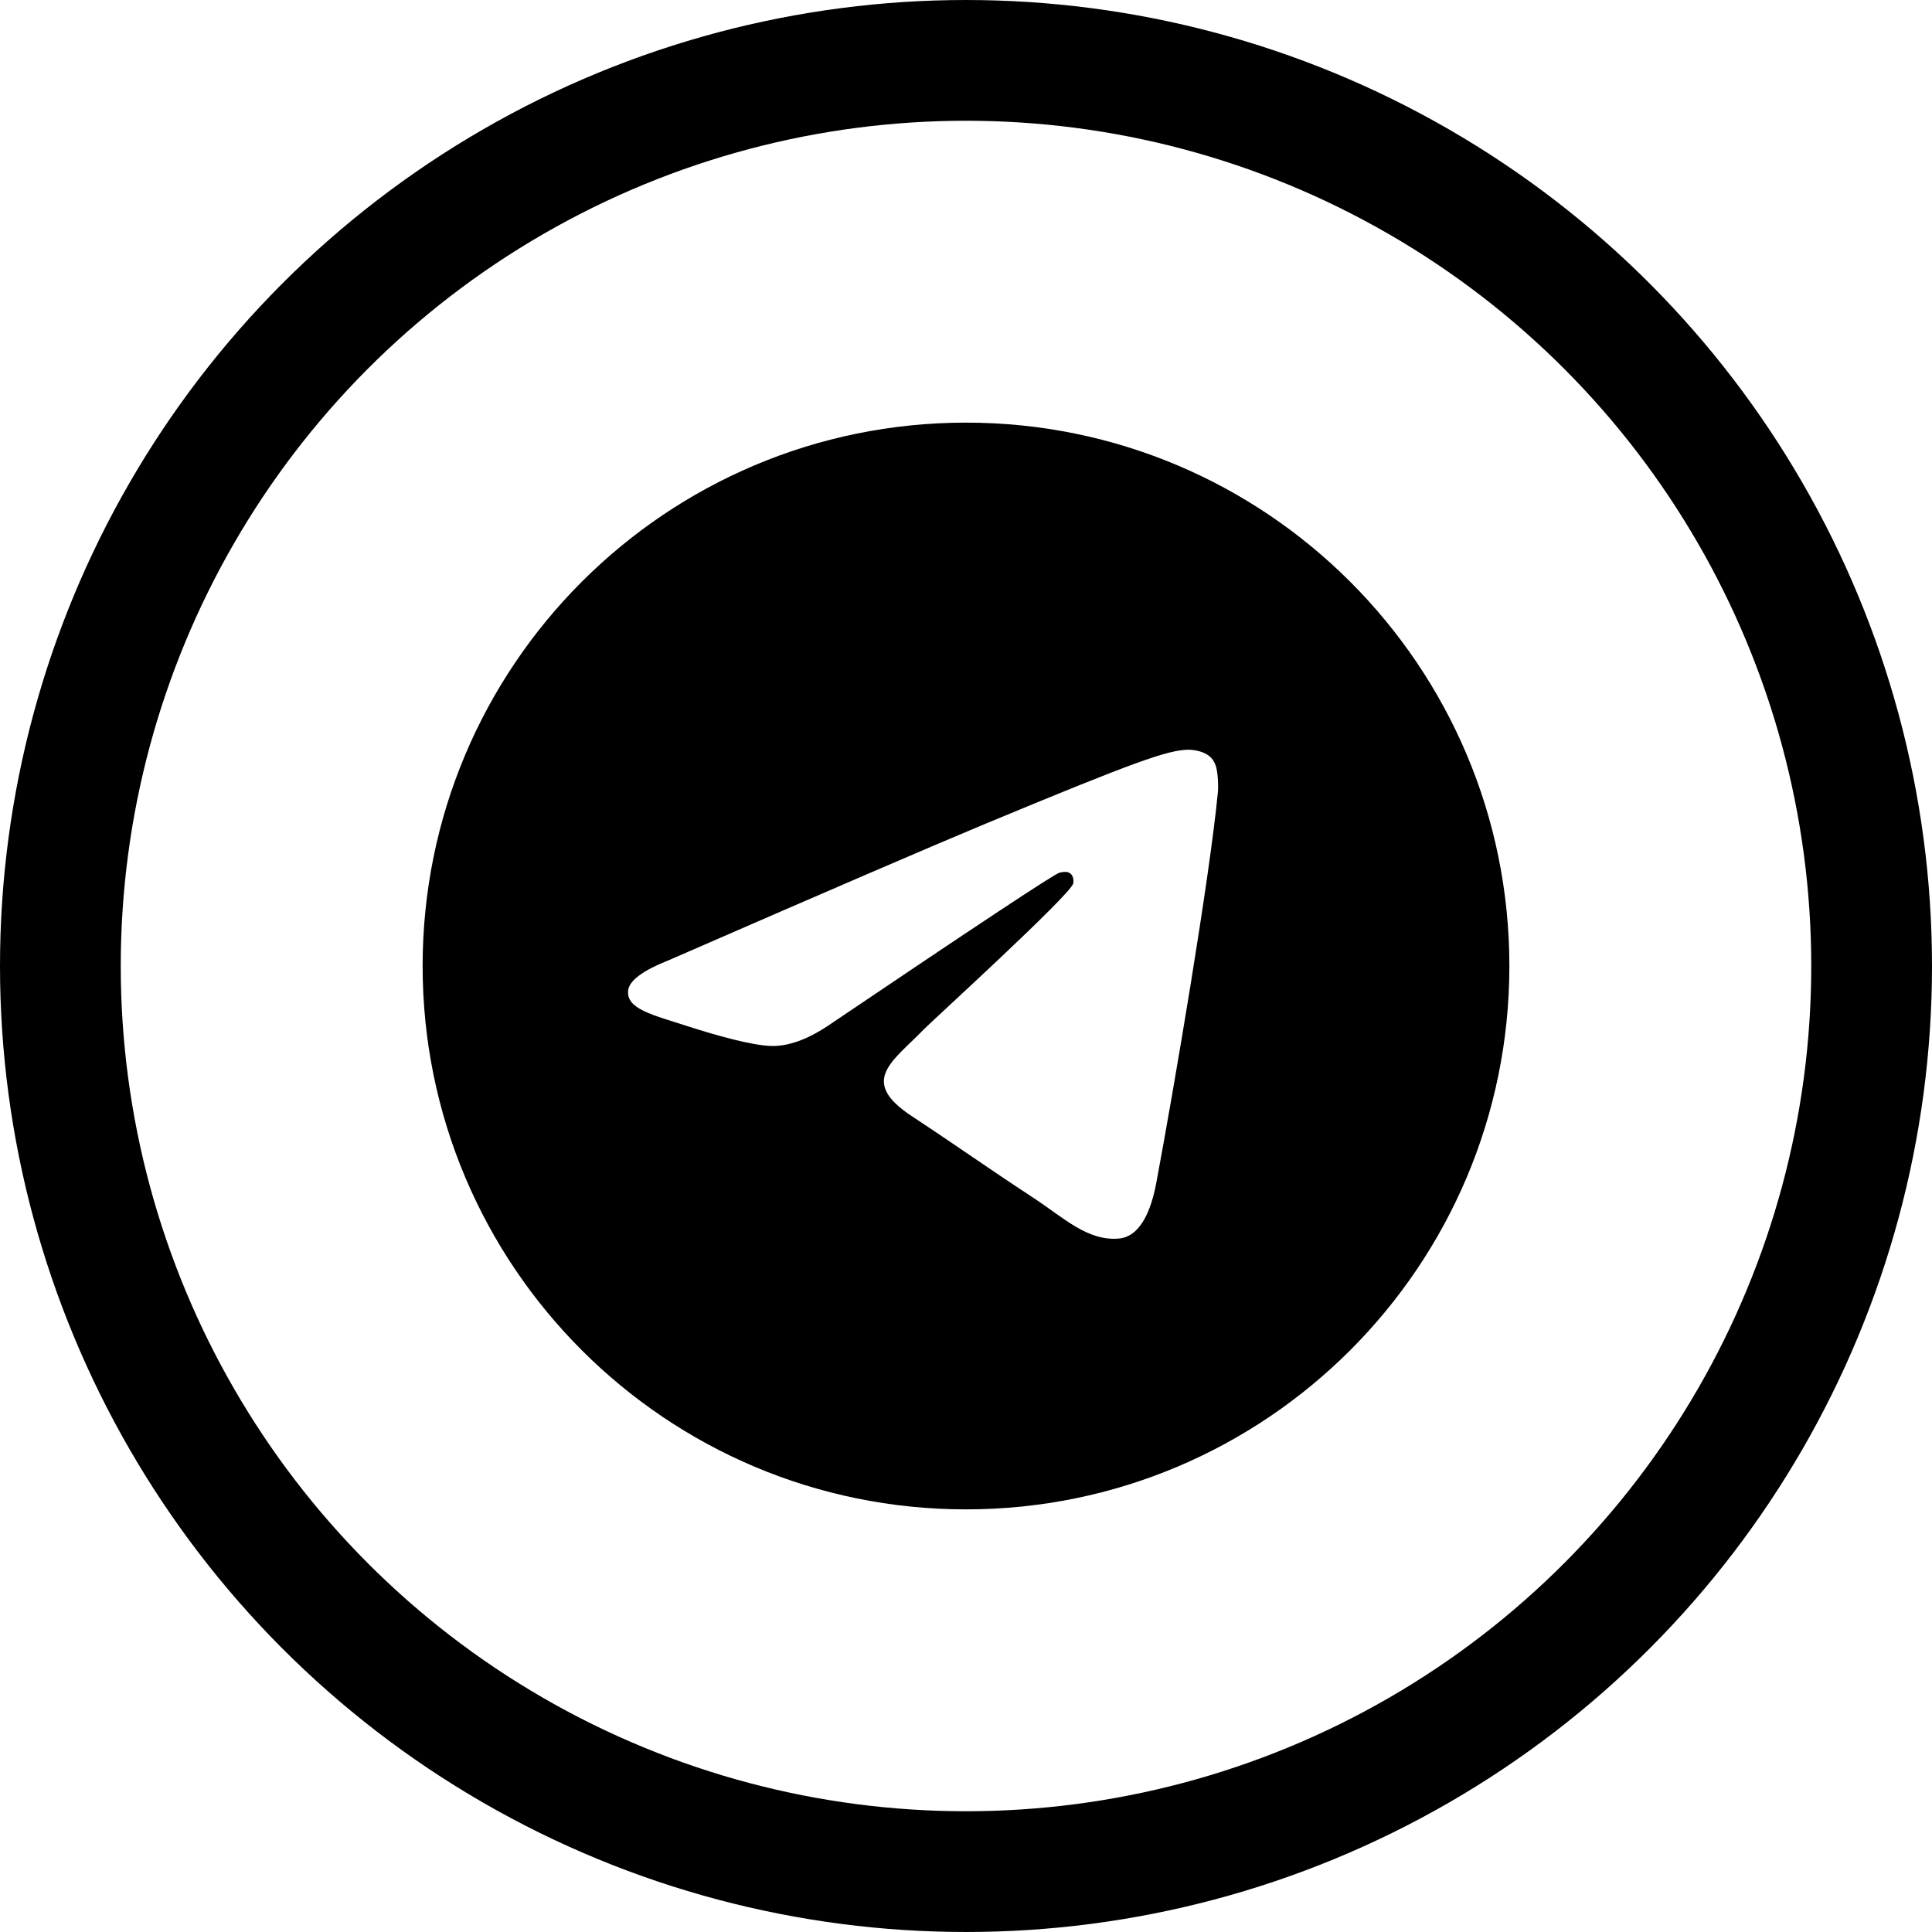
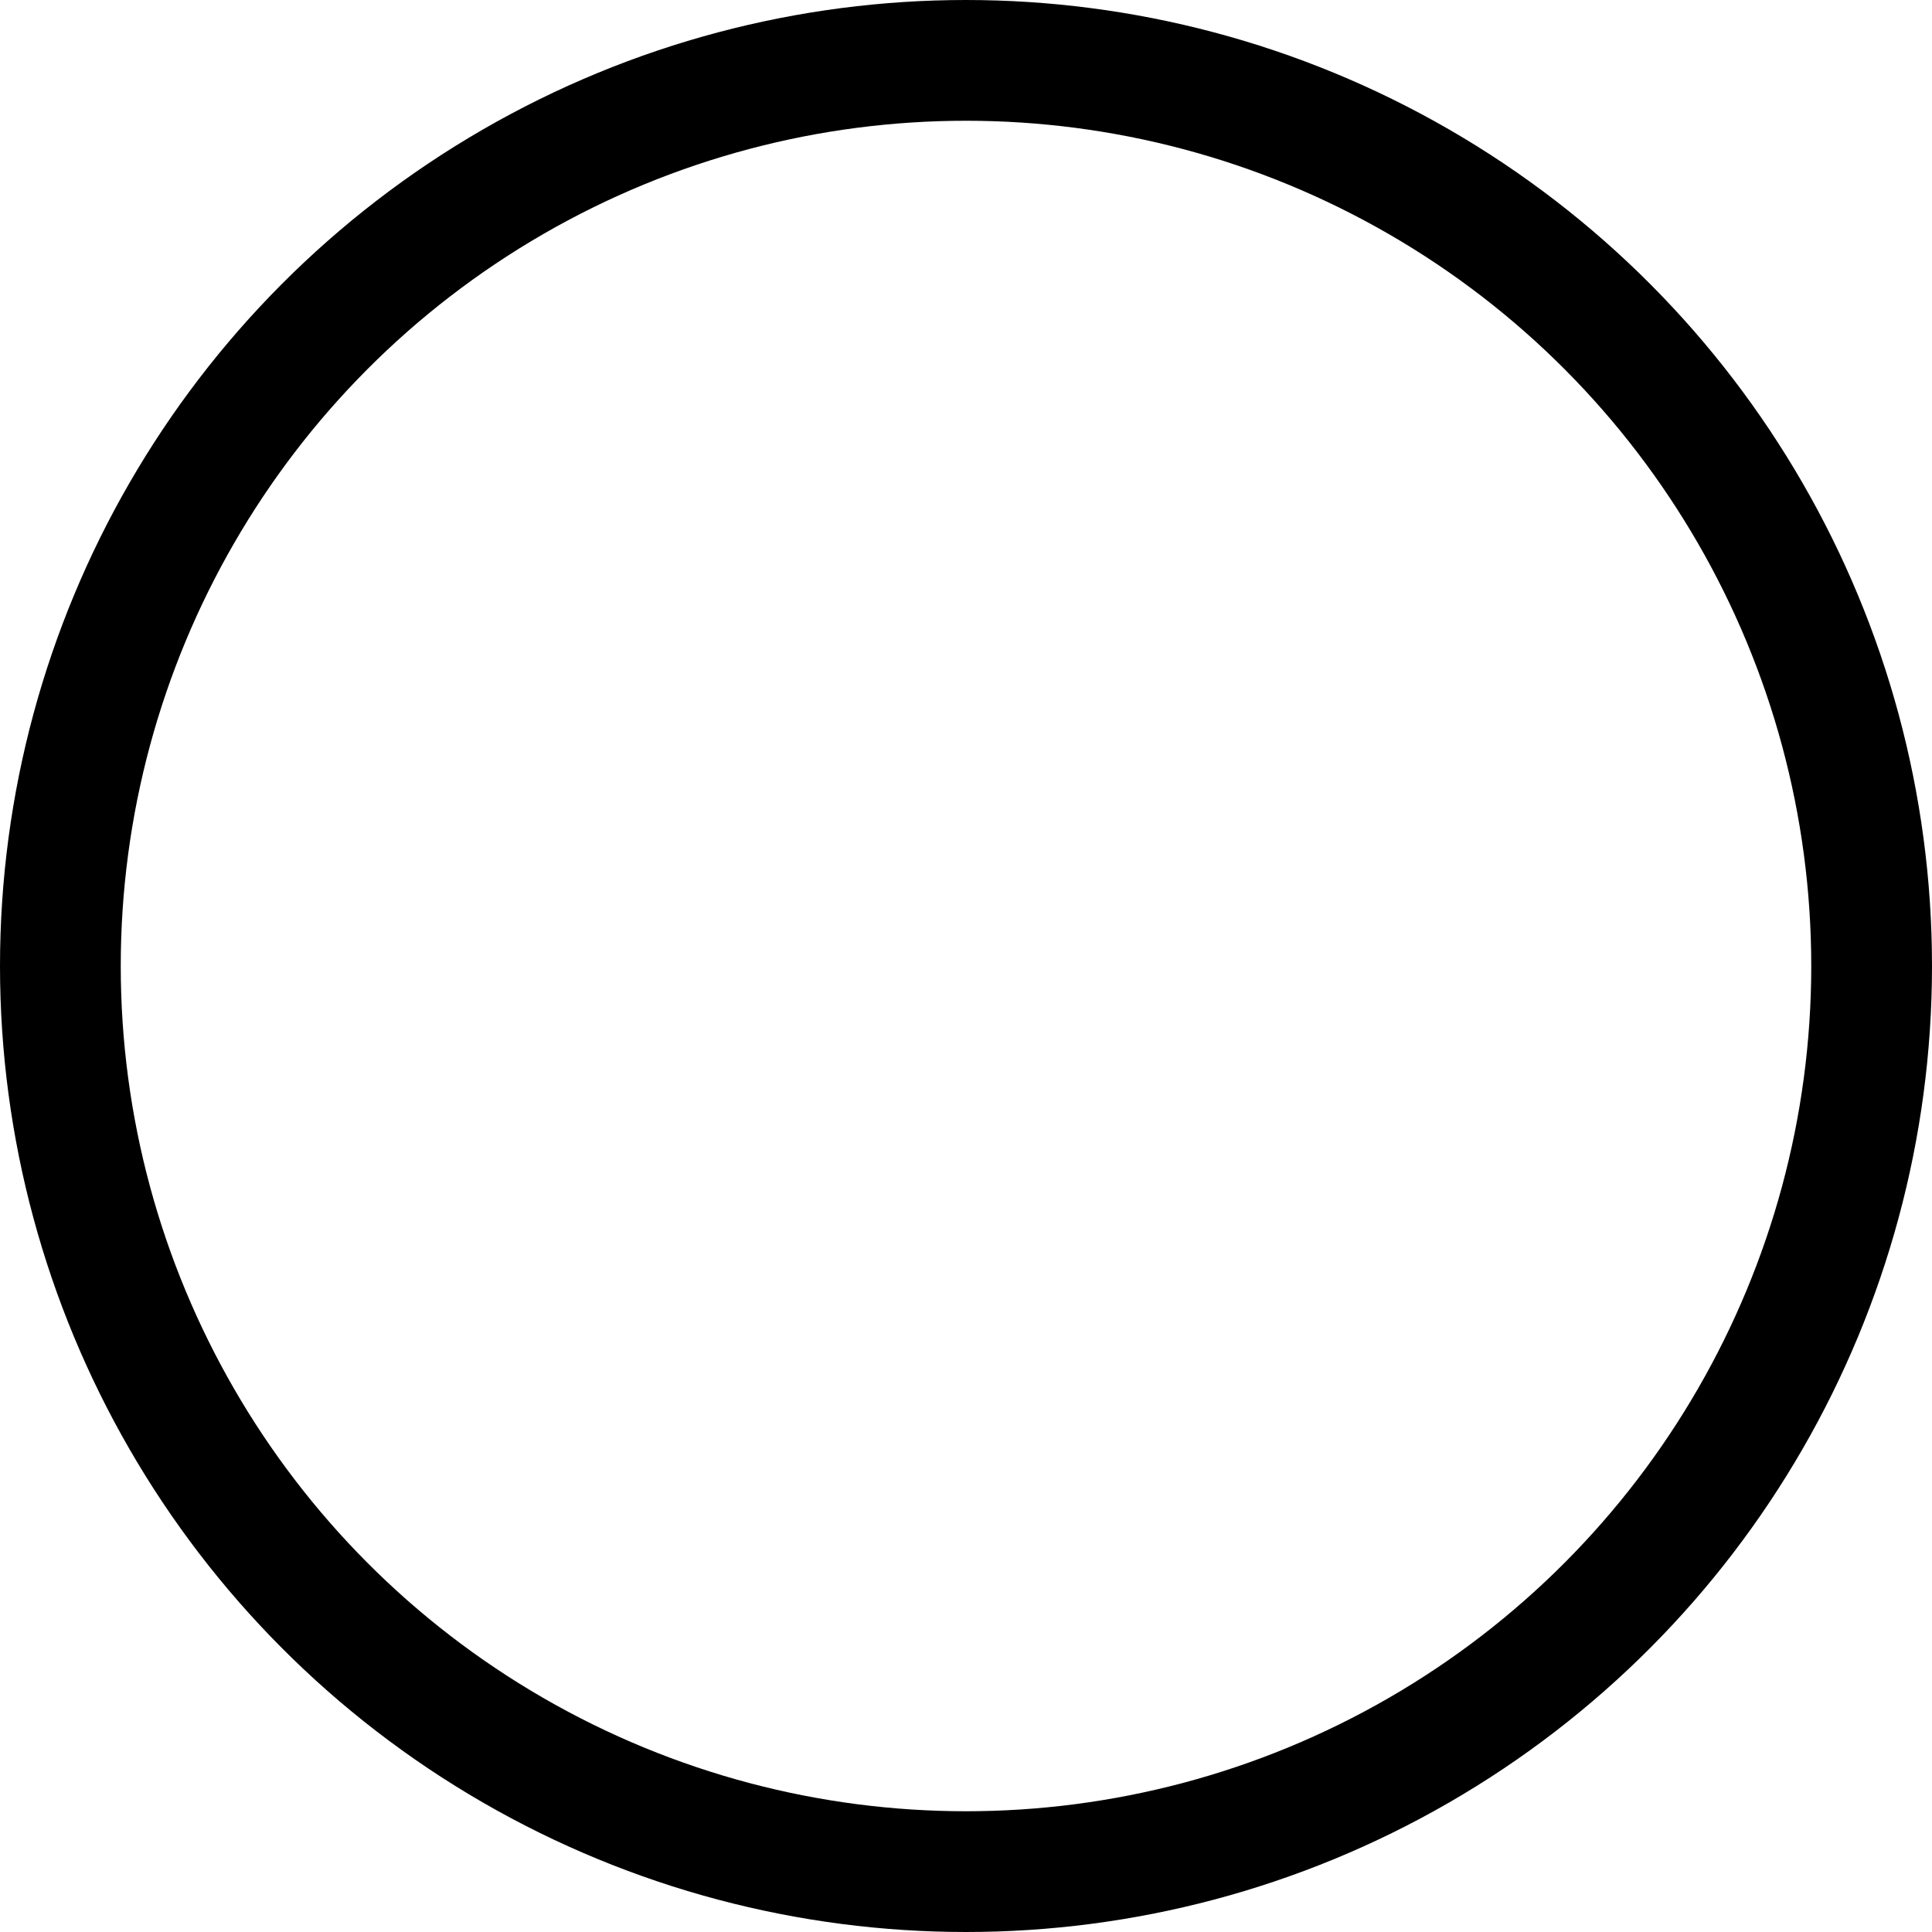
<svg xmlns="http://www.w3.org/2000/svg" width="48" height="48" viewBox="0 0 48 48" fill="none">
  <circle cx="24" cy="24" r="22.5" stroke="black" stroke-width="3" class="stroke" />
-   <path fill-rule="evenodd" clip-rule="evenodd" d="M24 10.5C16.544 10.5 10.5 16.544 10.5 24C10.5 31.456 16.544 37.5 24 37.5C31.456 37.5 37.5 31.456 37.5 24C37.5 16.544 31.456 10.5 24 10.5ZM30.258 19.681C30.054 21.816 29.175 26.996 28.728 29.387C28.539 30.399 28.166 30.738 27.805 30.771C27.021 30.843 26.426 30.253 25.667 29.755C24.479 28.976 23.807 28.491 22.654 27.731C21.321 26.853 22.185 26.37 22.945 25.581C23.144 25.375 26.598 22.233 26.665 21.948C26.673 21.912 26.681 21.779 26.602 21.709C26.523 21.639 26.406 21.663 26.322 21.682C26.203 21.709 24.305 22.964 20.628 25.446C20.089 25.816 19.601 25.996 19.164 25.987C18.682 25.976 17.755 25.714 17.065 25.49C16.22 25.215 15.548 25.07 15.607 24.603C15.637 24.36 15.972 24.112 16.611 23.858C20.546 22.143 23.171 21.012 24.484 20.466C28.233 18.907 29.012 18.636 29.52 18.627C29.631 18.625 29.881 18.653 30.043 18.784C30.179 18.895 30.217 19.045 30.235 19.15C30.253 19.255 30.275 19.494 30.258 19.681Z" fill="black" />
</svg>